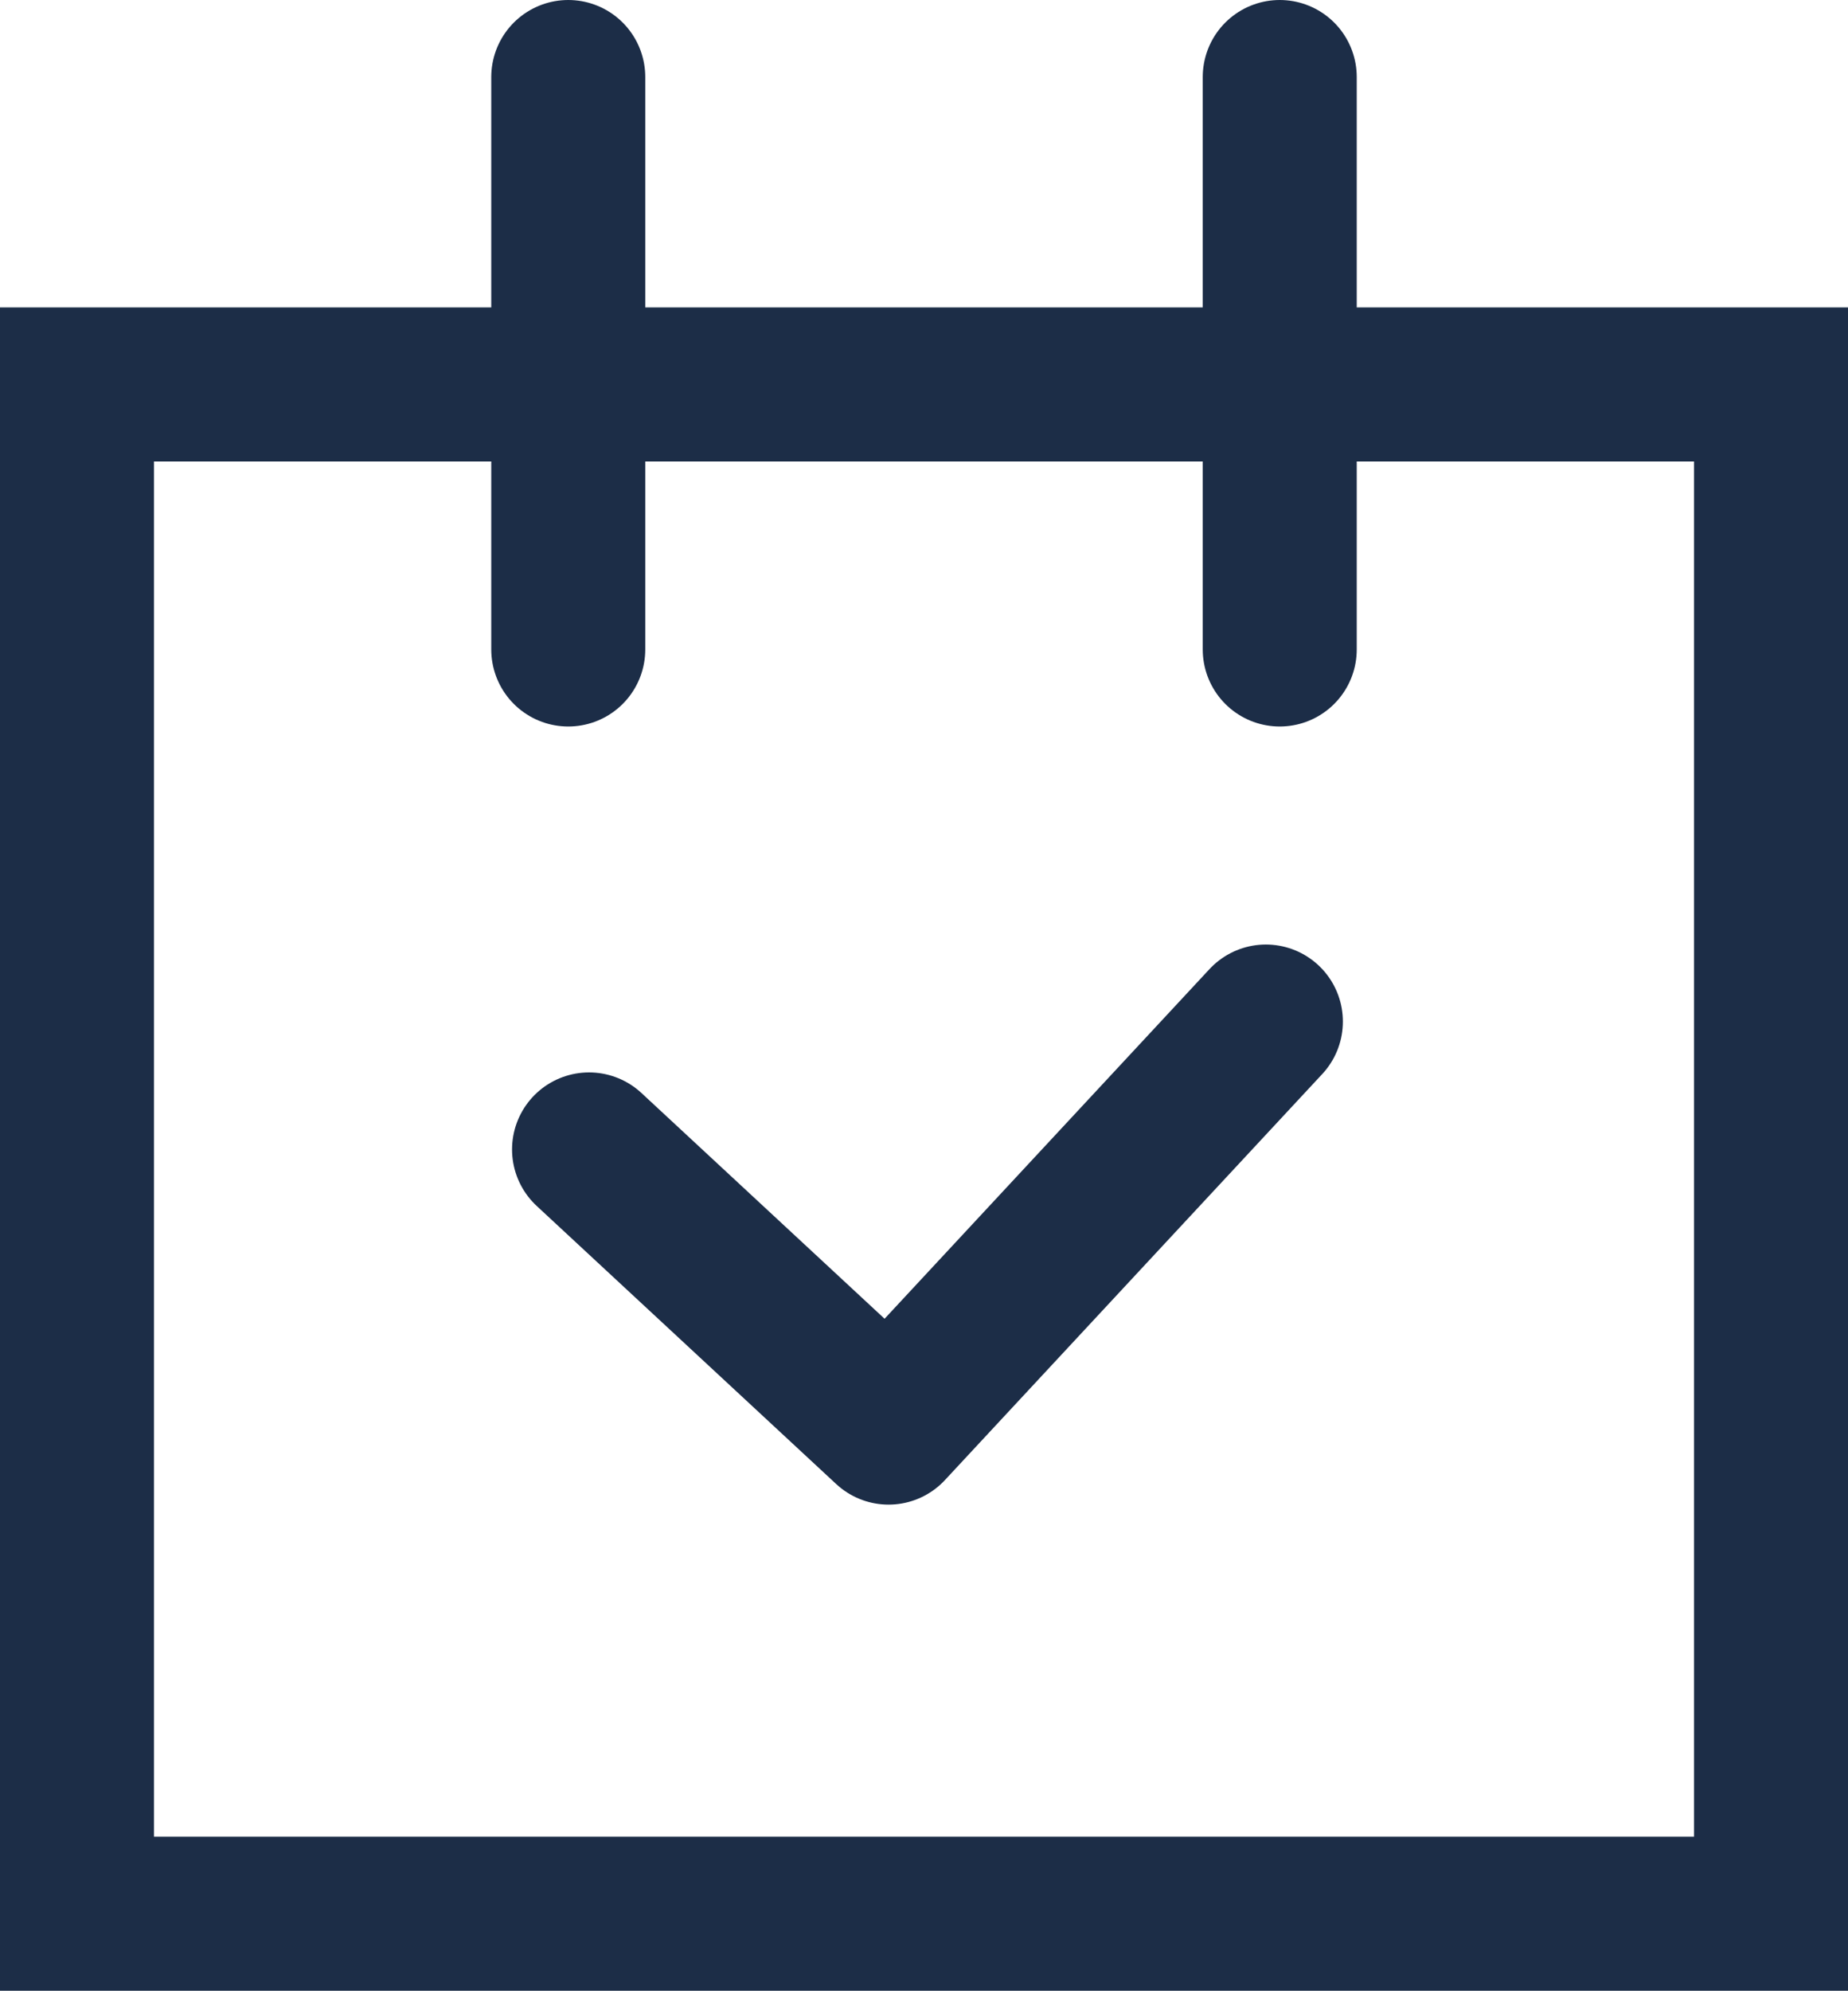
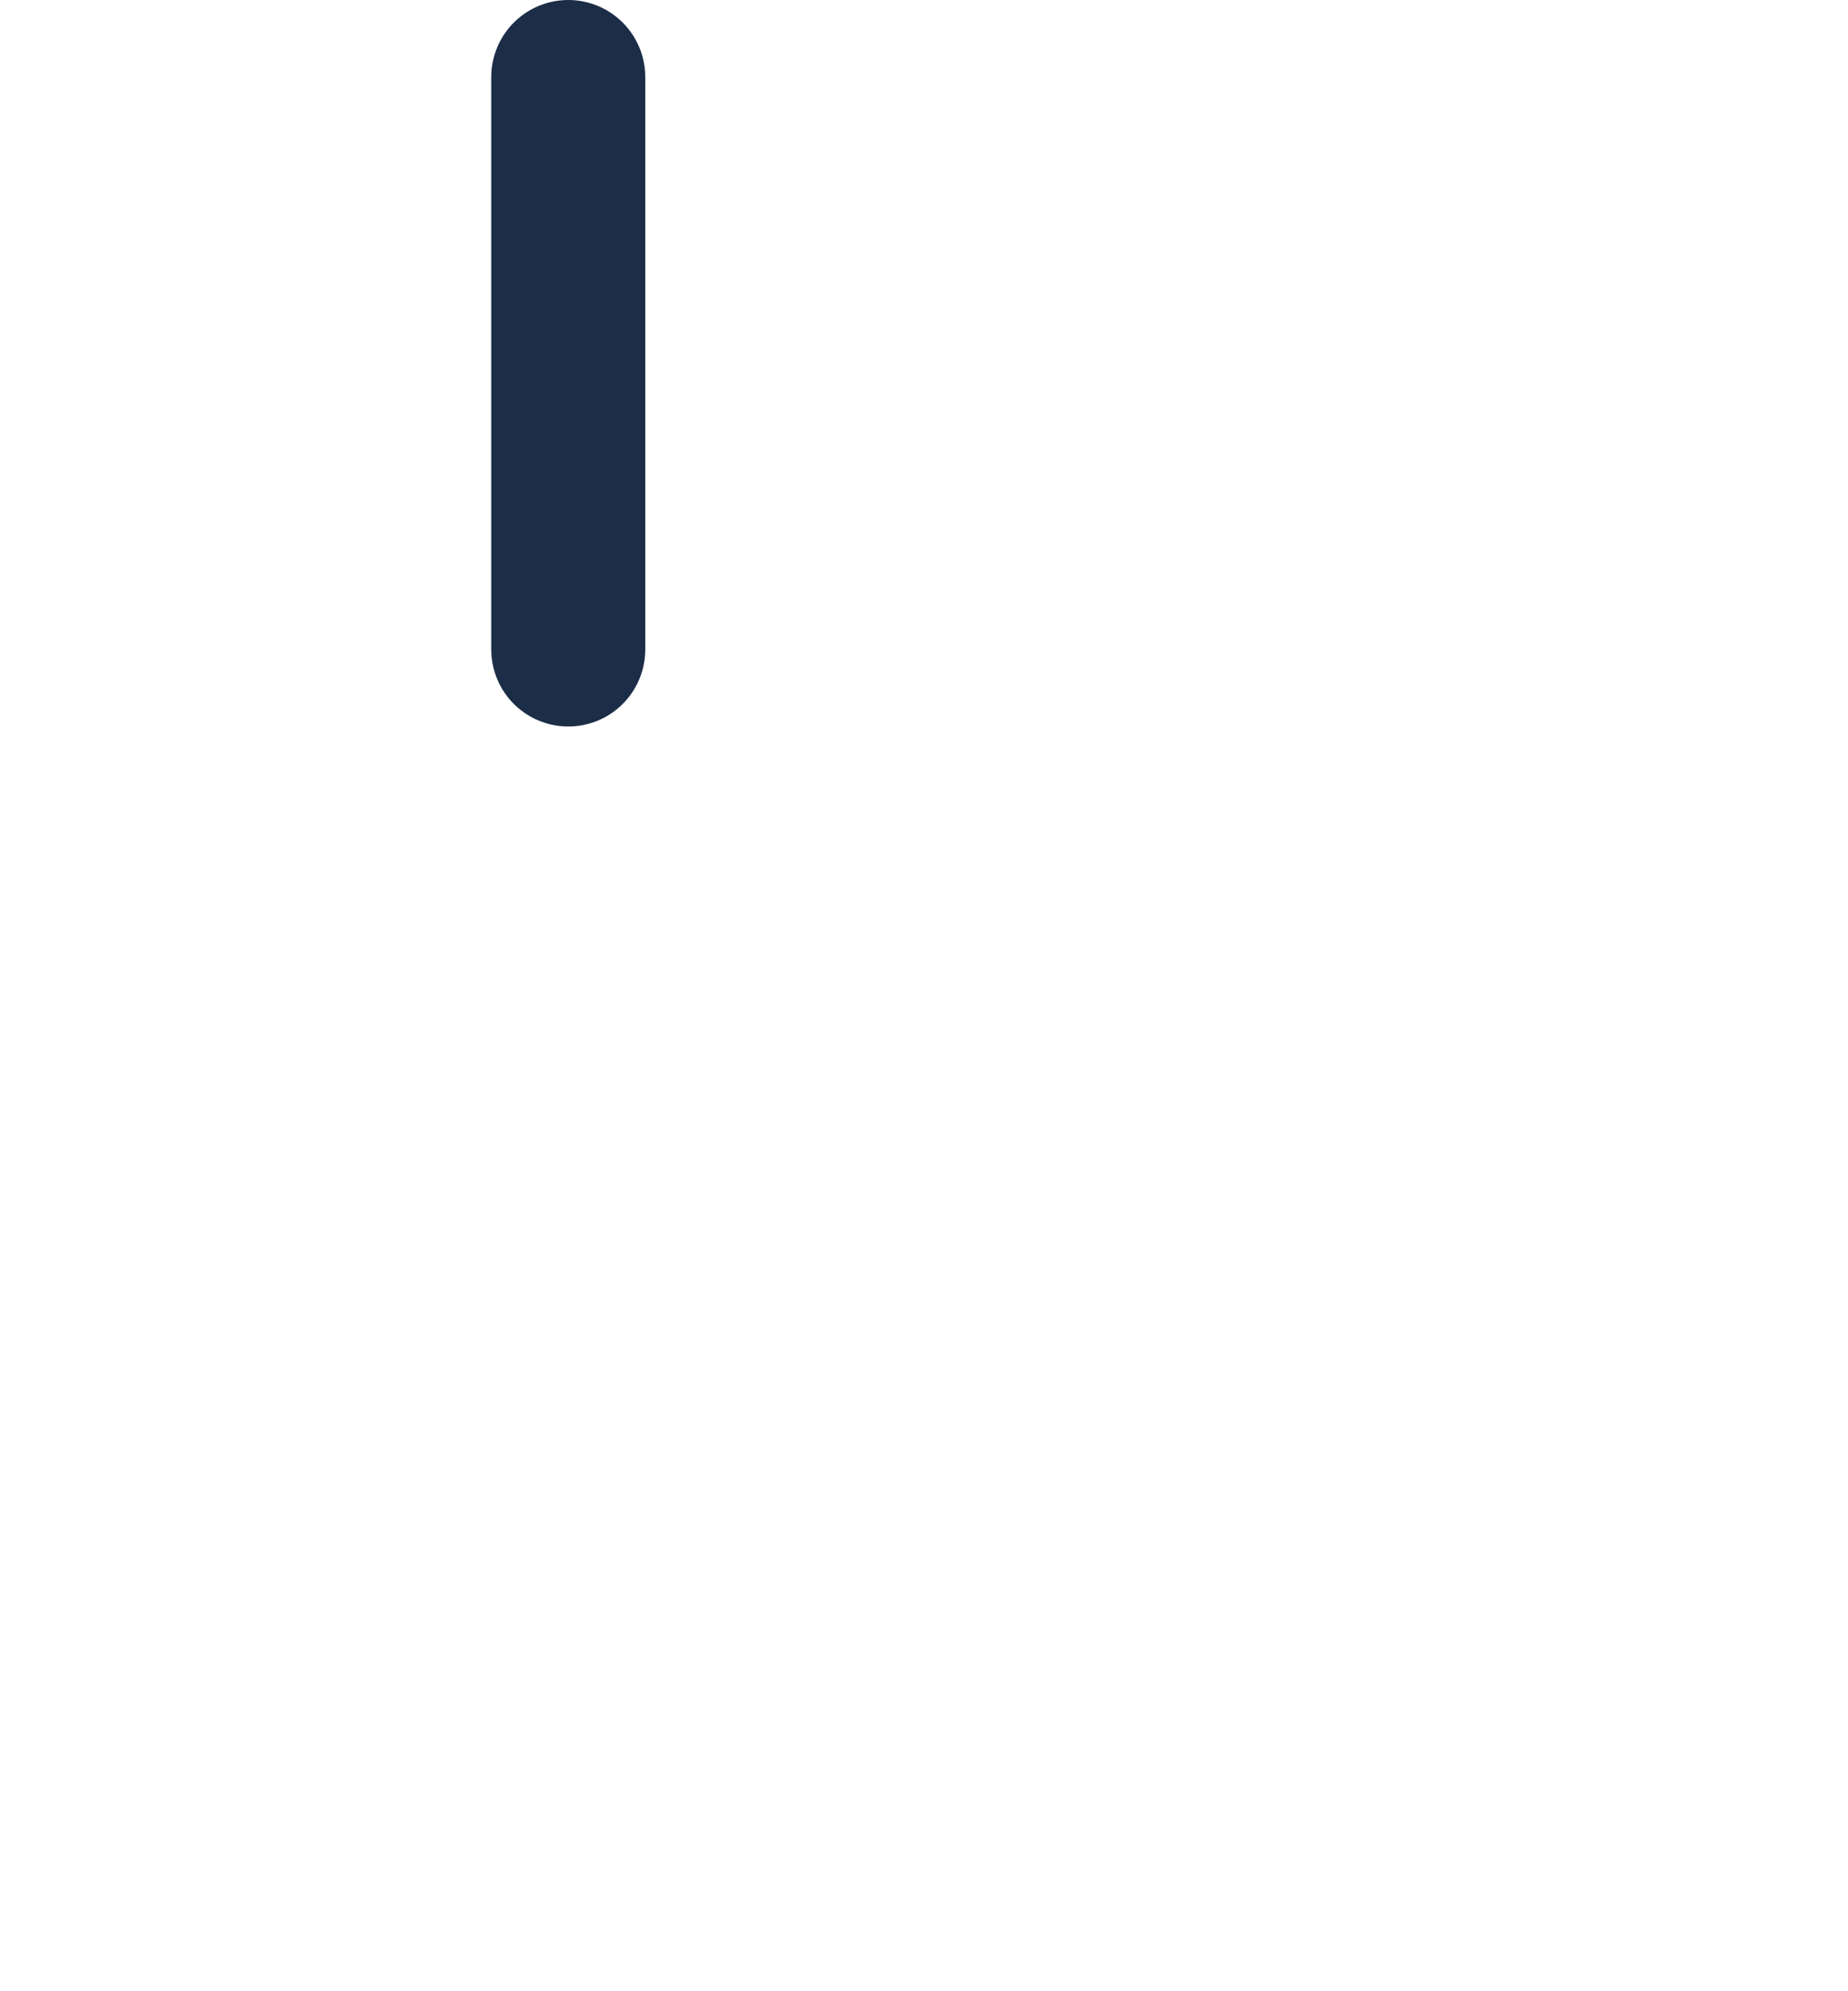
<svg xmlns="http://www.w3.org/2000/svg" viewBox="0 0 24 25.84">
  <defs>
    <style>.d{fill:#1C2D47;}.e{fill:none;stroke:#1C2D47;stroke-linecap:round;stroke-linejoin:round;stroke-width:2px;}</style>
  </defs>
  <g id="a" />
  <g id="b">
    <g id="c">
      <g>
-         <polyline class="e" points="16.44 13.26 11.54 18.53 7.65 14.92" />
-         <path class="d" d="M22,5.99V23.84H2V5.99H22m2-2H0V25.84H24V3.99h0Z" />
        <line class="e" x1="7.38" y1="1" x2="7.38" y2="8.43" />
-         <line class="e" x1="16.62" y1="1" x2="16.62" y2="8.43" />
      </g>
    </g>
  </g>
</svg>